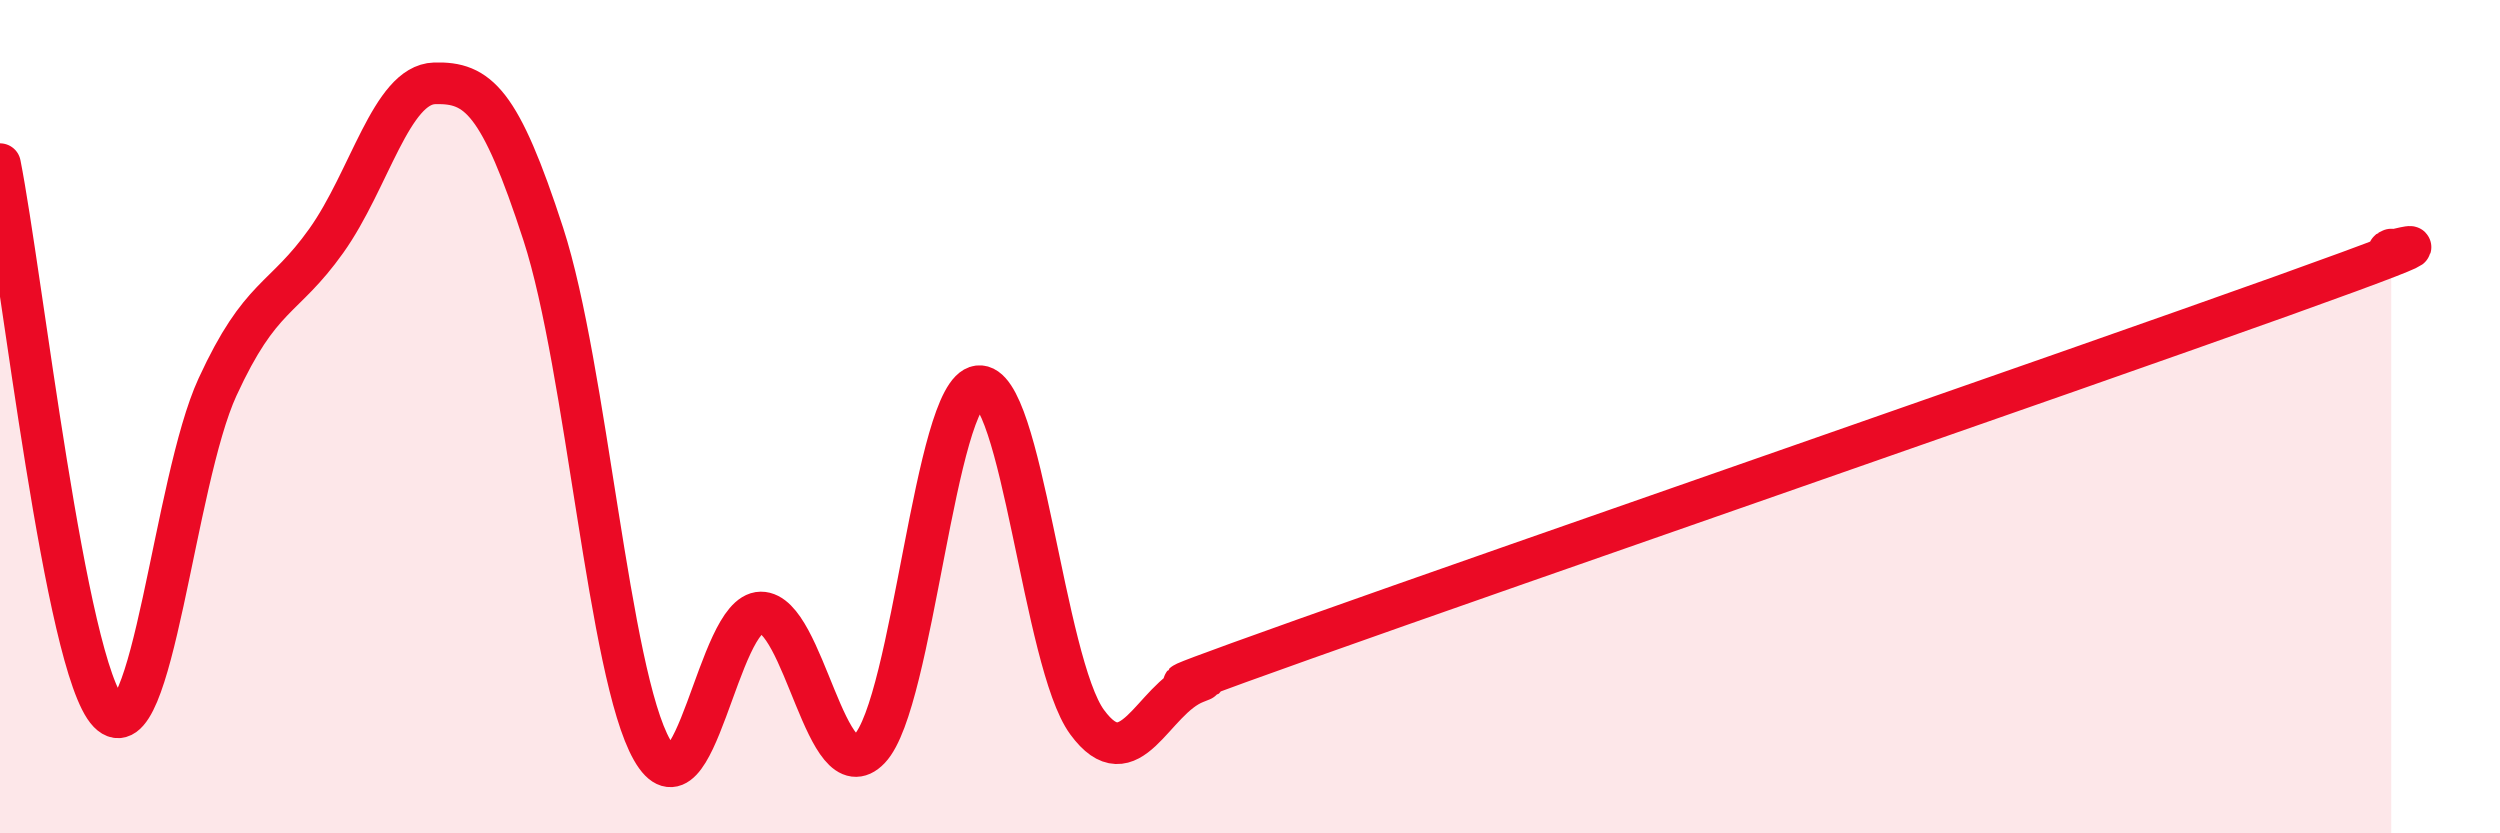
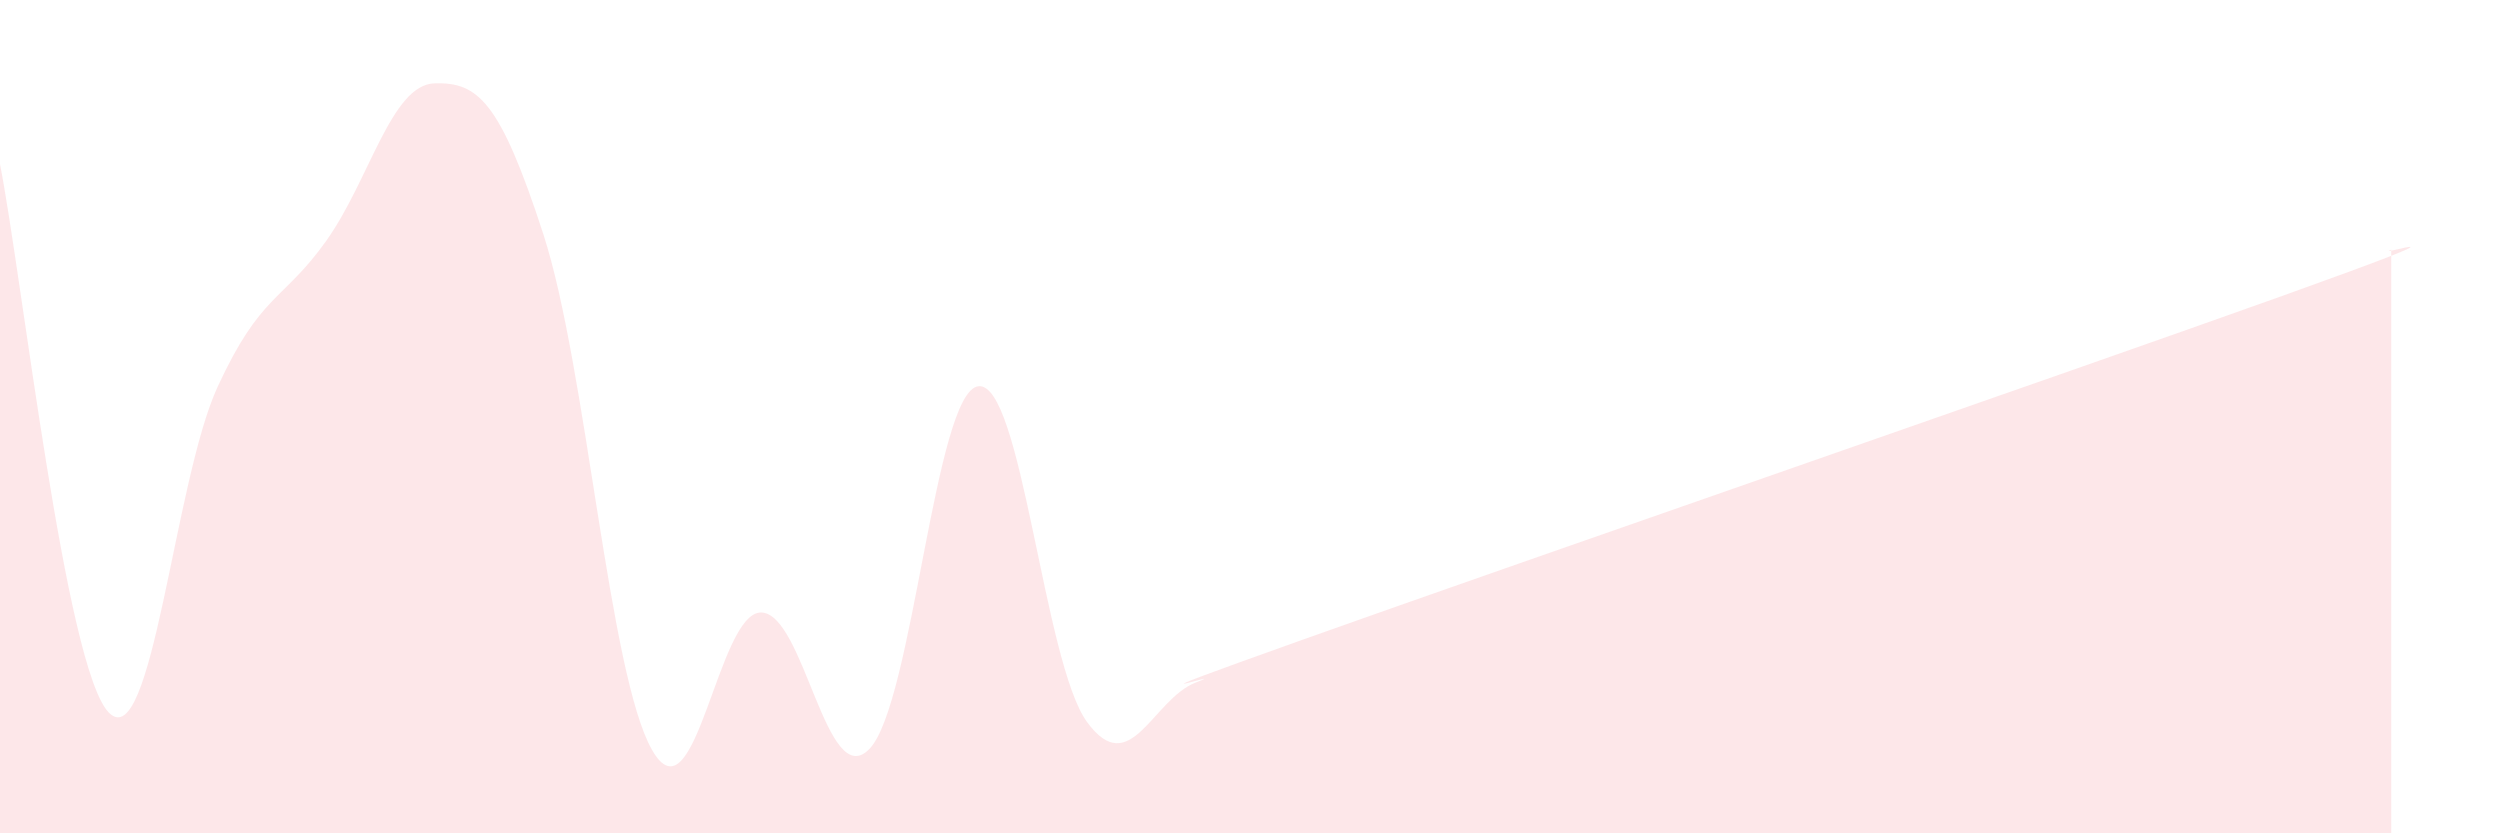
<svg xmlns="http://www.w3.org/2000/svg" width="60" height="20" viewBox="0 0 60 20">
  <path d="M 0,3.94 C 0.52,6.57 1.57,16.03 2.61,17.1 C 3.65,18.17 4.18,11.55 5.22,9.29 C 6.26,7.03 6.79,7.24 7.83,5.78 C 8.87,4.32 9.39,2.03 10.43,2 C 11.47,1.97 12,2.42 13.04,5.62 C 14.08,8.82 14.61,16.18 15.65,18 C 16.69,19.82 17.22,14.71 18.26,14.7 C 19.3,14.69 19.83,19.06 20.87,17.97 C 21.91,16.88 22.44,9.4 23.48,9.27 C 24.52,9.14 25.05,15.91 26.09,17.33 C 27.13,18.75 27.66,16.78 28.7,16.38 C 29.74,15.98 26.08,17.2 31.3,15.34 C 36.52,13.48 49.56,8.97 54.78,7.1 C 60,5.23 56.87,6.21 57.39,5.99L57.39 20L0 20Z" fill="#EB0A25" opacity="0.1" stroke-linecap="round" stroke-linejoin="round" />
-   <path d="M 0,3.94 C 0.52,6.57 1.57,16.03 2.61,17.1 C 3.65,18.17 4.18,11.55 5.22,9.29 C 6.26,7.03 6.79,7.24 7.83,5.78 C 8.87,4.32 9.39,2.03 10.43,2 C 11.47,1.97 12,2.42 13.04,5.62 C 14.08,8.82 14.61,16.18 15.65,18 C 16.69,19.82 17.22,14.71 18.26,14.7 C 19.3,14.69 19.83,19.06 20.87,17.97 C 21.91,16.88 22.44,9.4 23.48,9.27 C 24.52,9.14 25.05,15.91 26.09,17.33 C 27.13,18.75 27.66,16.78 28.7,16.38 C 29.74,15.98 26.08,17.2 31.3,15.34 C 36.52,13.48 49.56,8.97 54.78,7.1 C 60,5.23 56.87,6.21 57.39,5.99" stroke="#EB0A25" stroke-width="1" fill="none" stroke-linecap="round" stroke-linejoin="round" />
</svg>